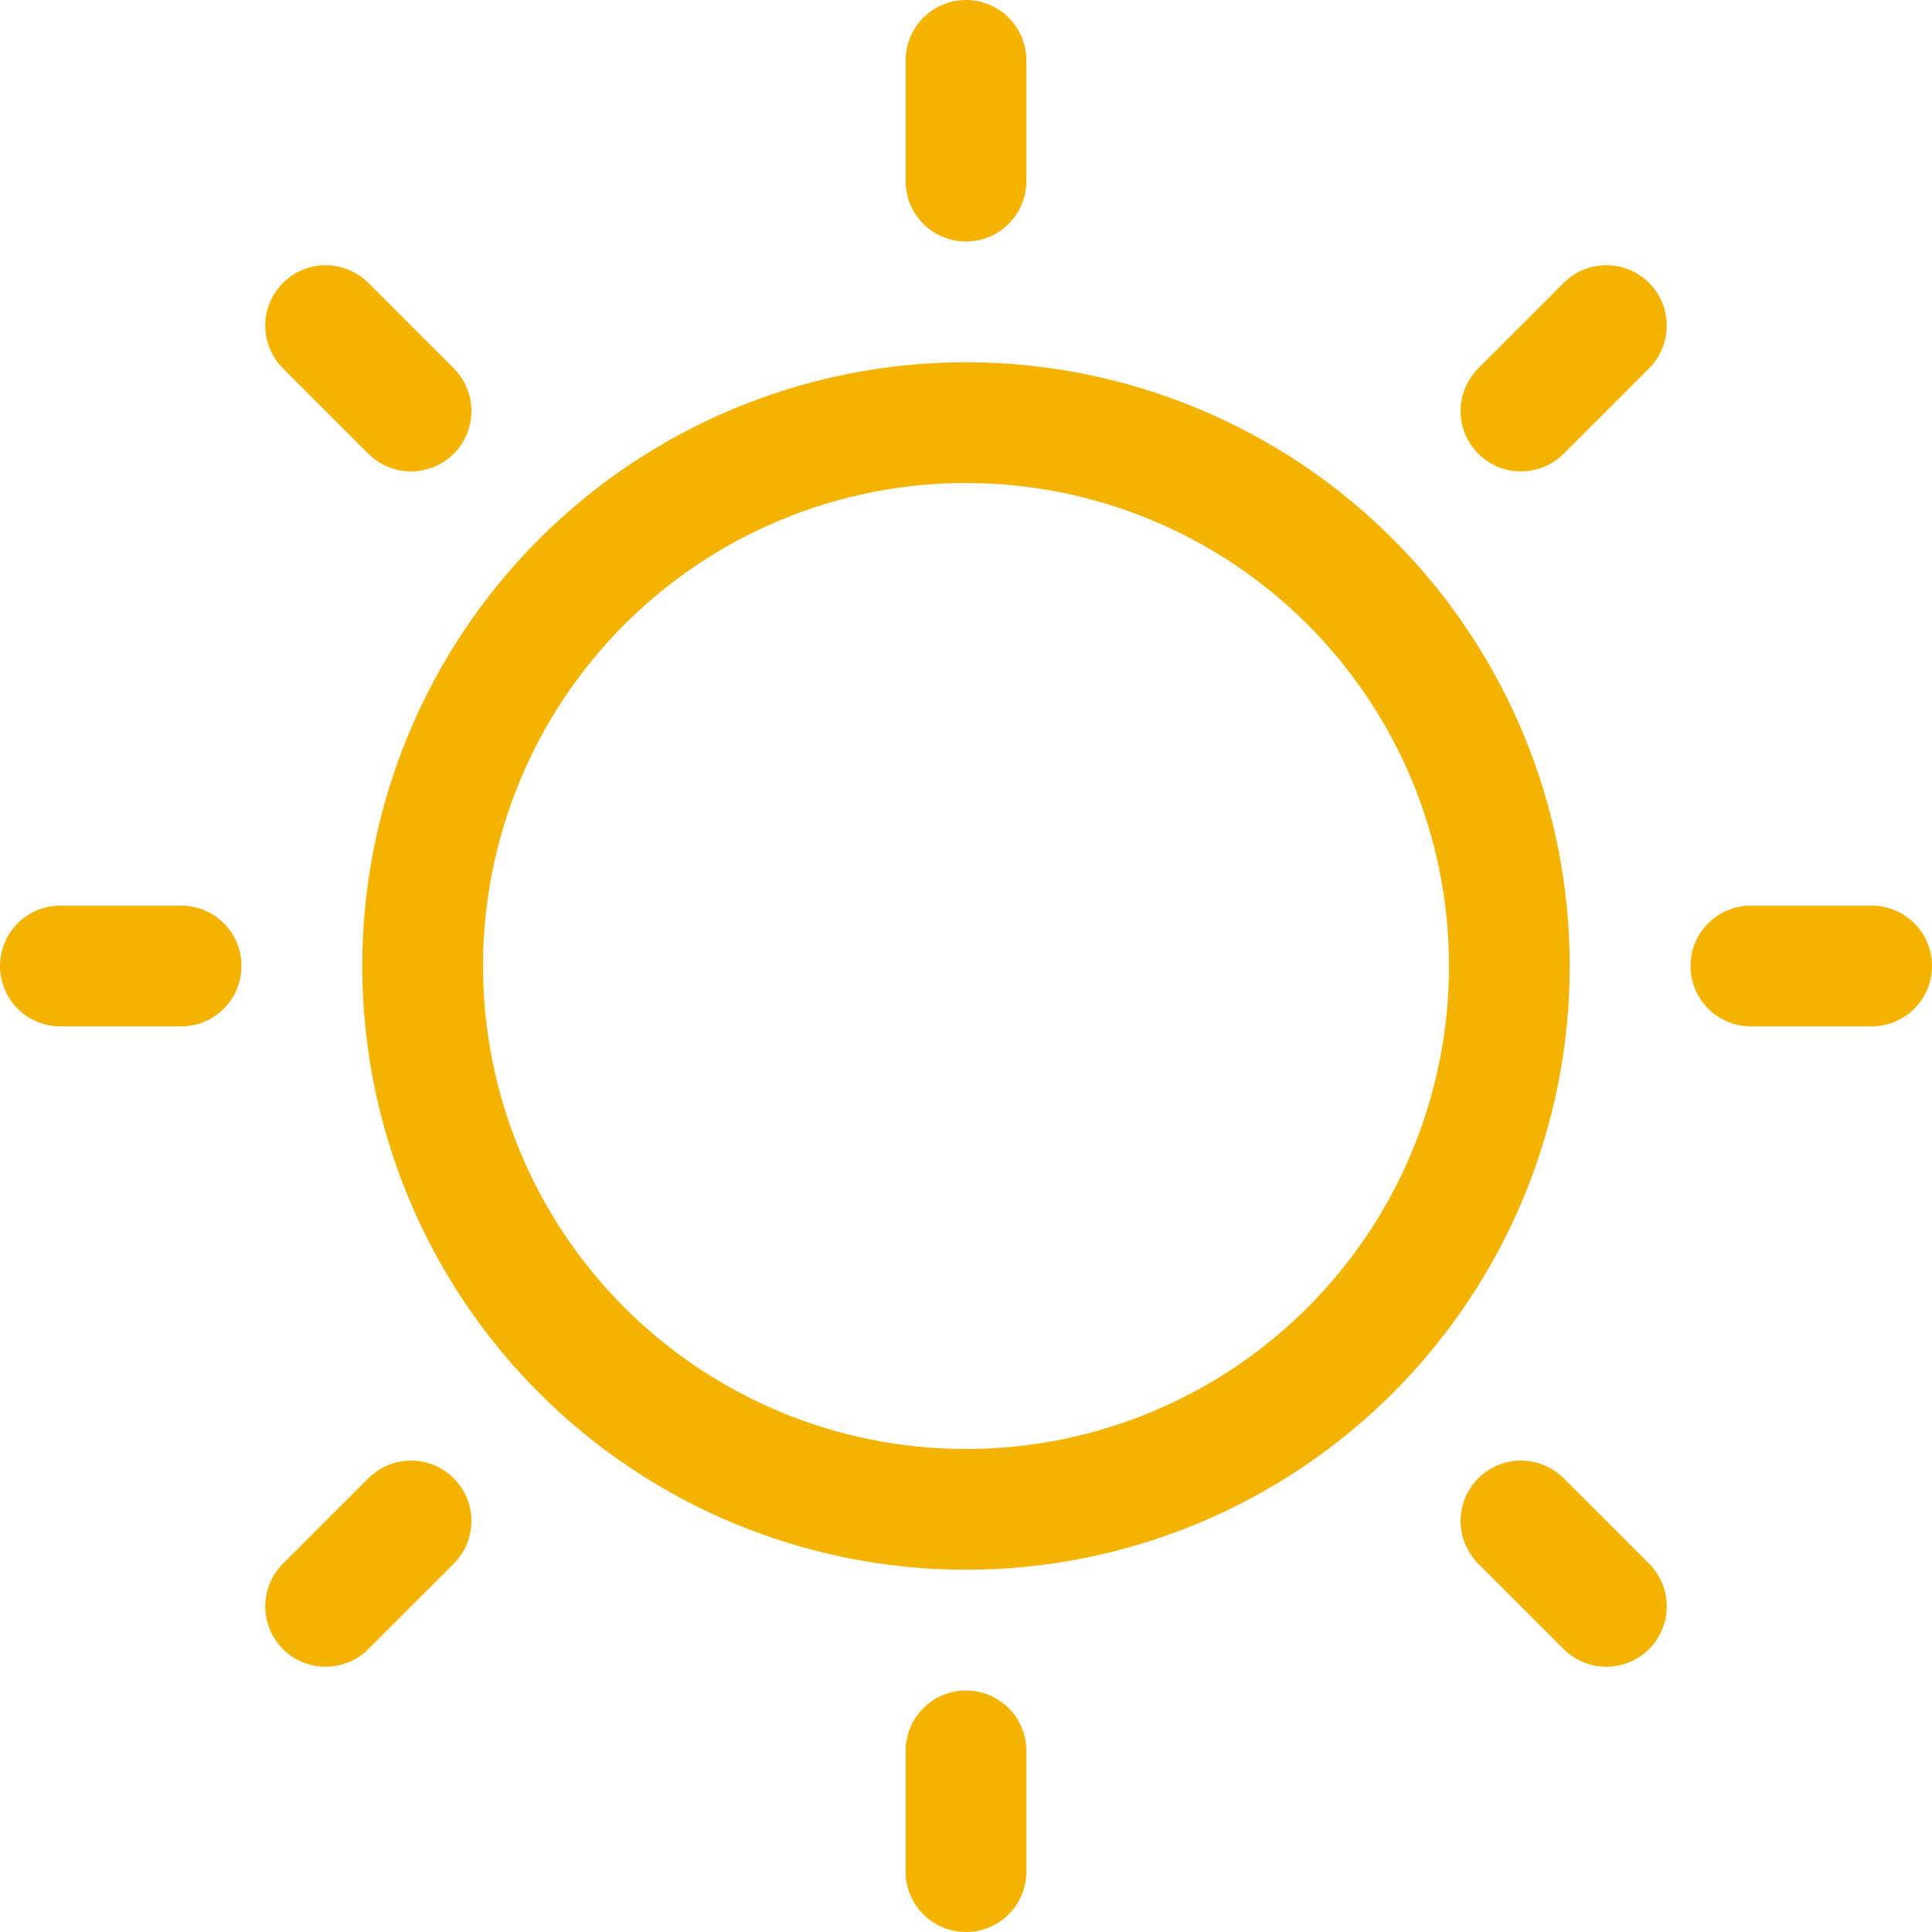
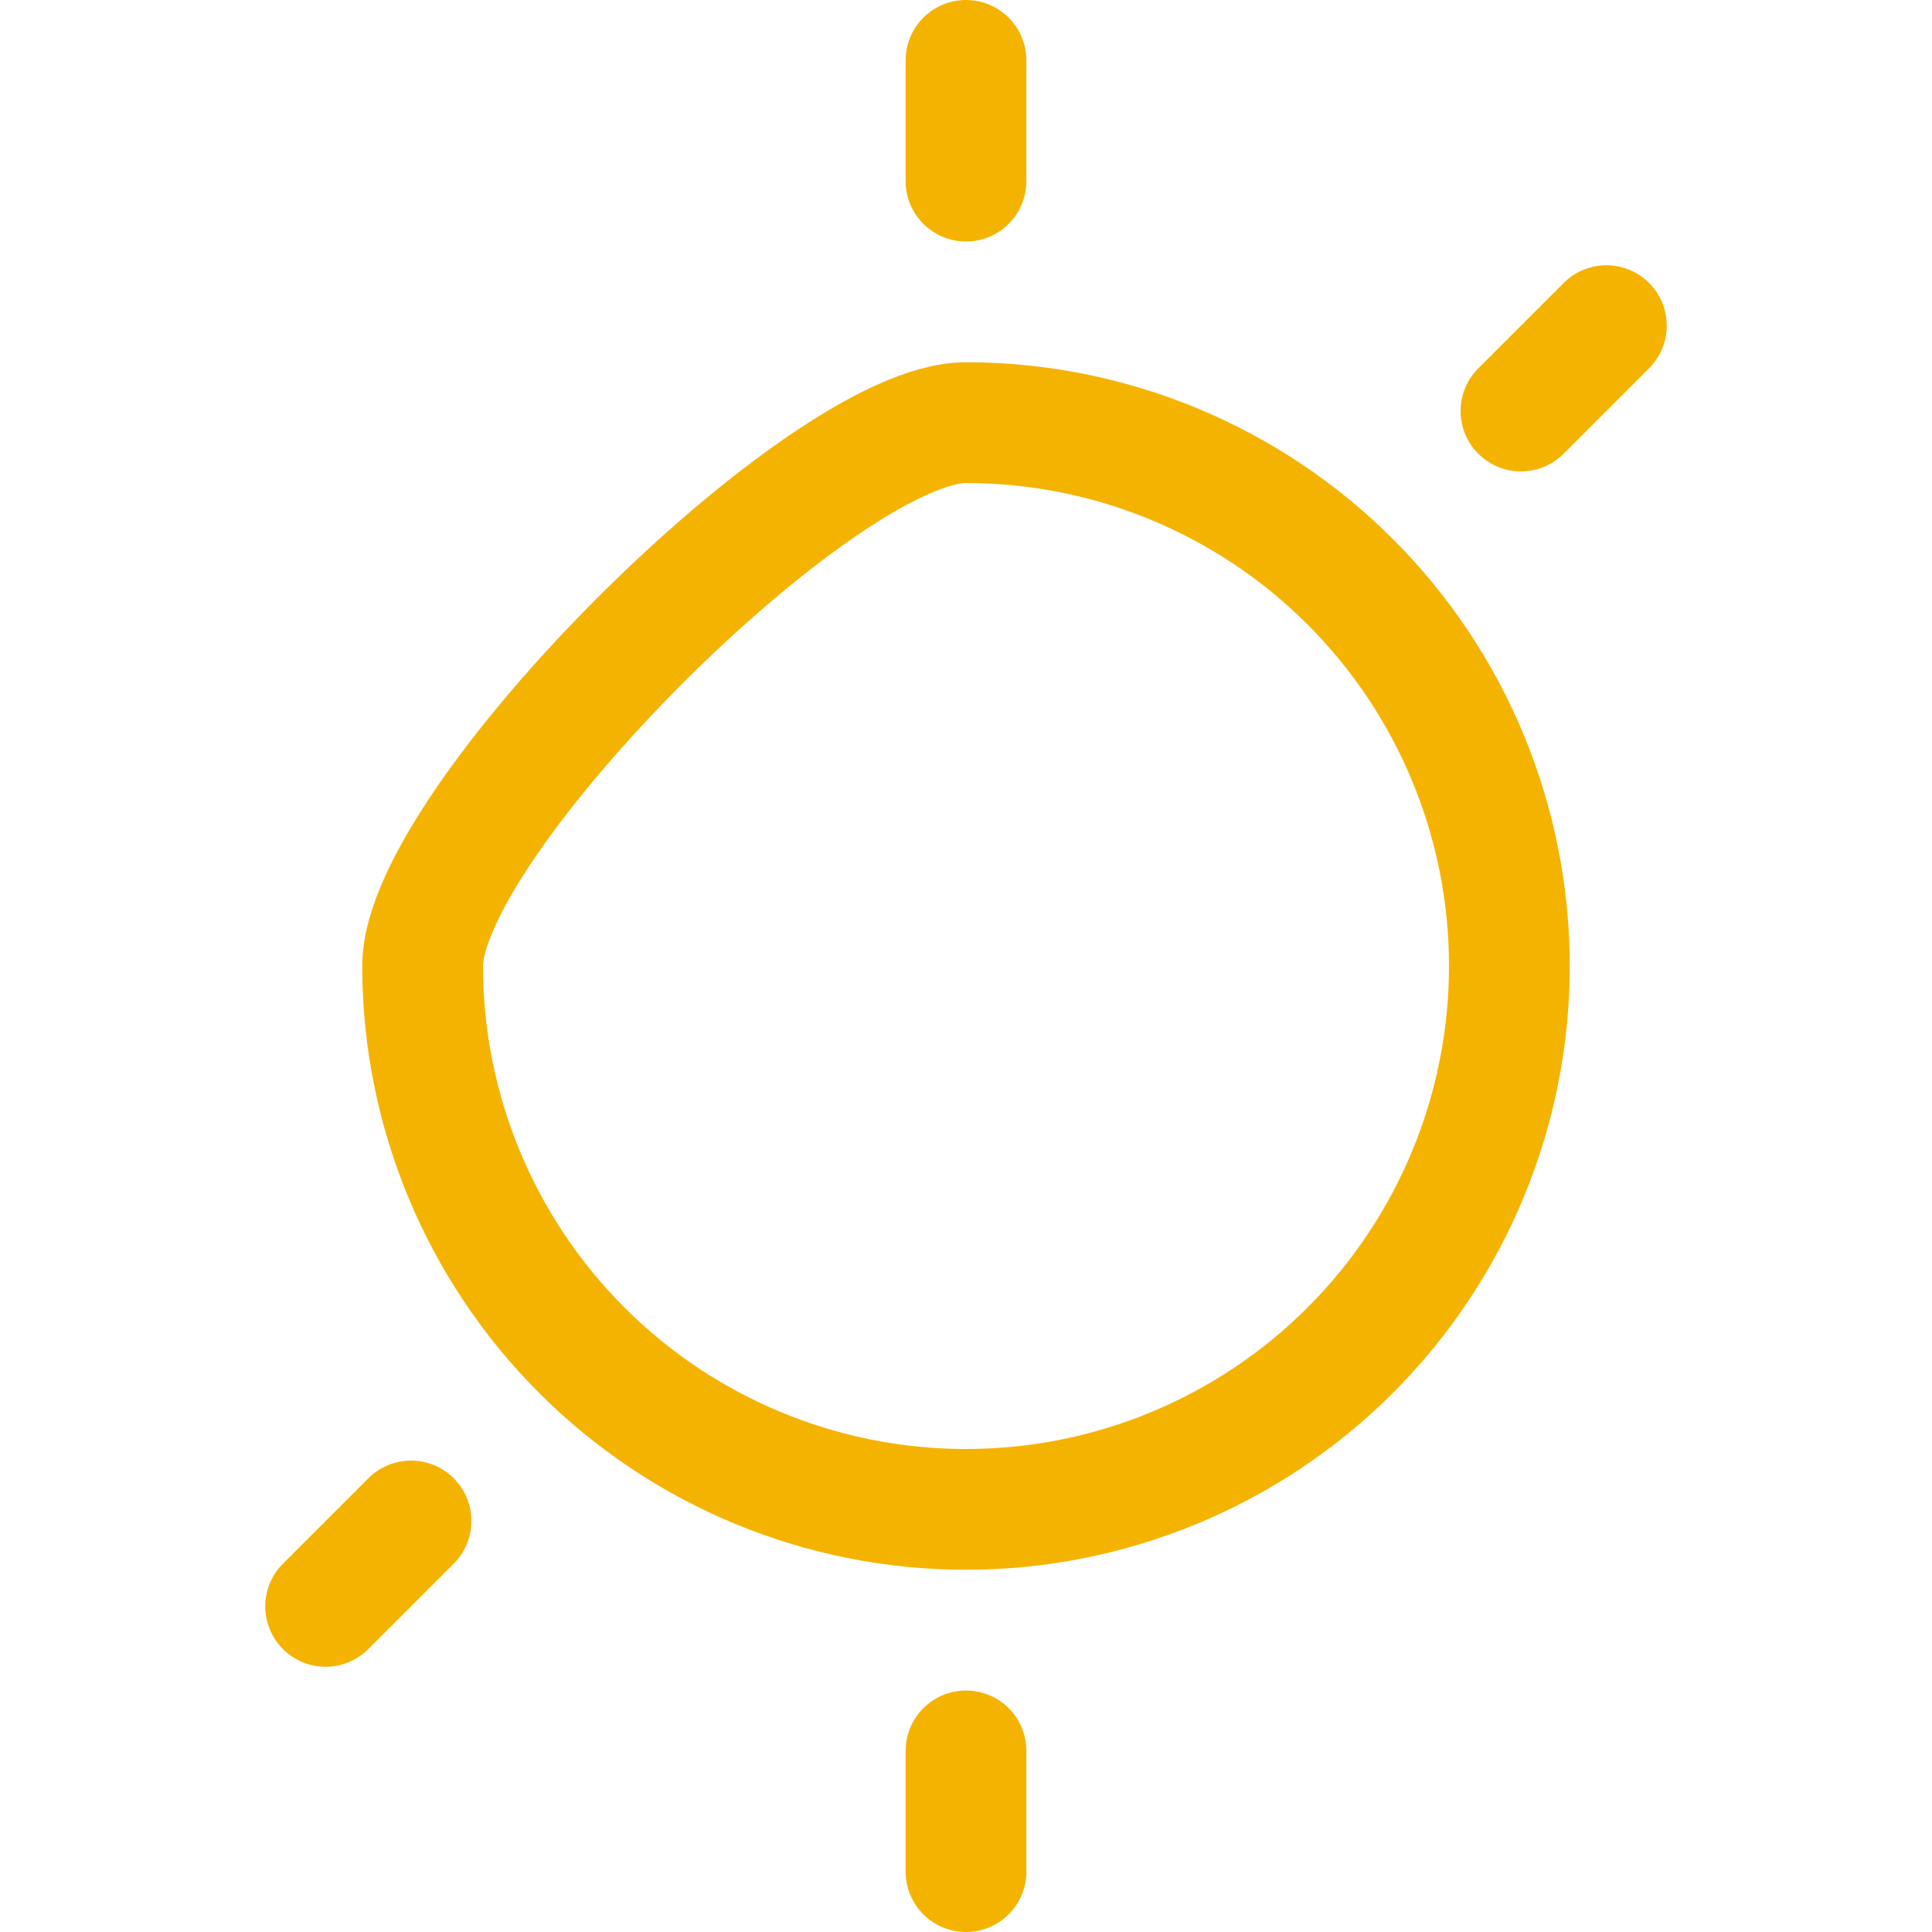
<svg xmlns="http://www.w3.org/2000/svg" fill="none" viewBox="0 0 24 24" id="Weather-Sun--Streamline-Ultimate" height="24" width="24">
  <desc>
    Weather Sun Streamline Icon: https://streamlinehq.com
  </desc>
-   <path stroke="#f5b301" stroke-linecap="round" stroke-linejoin="round" d="M5.25 12c0 1.79 0.711 3.507 1.977 4.773C8.493 18.039 10.21 18.75 12 18.75s3.507 -0.711 4.773 -1.977c1.266 -1.266 1.977 -2.983 1.977 -4.773 0 -1.79 -0.711 -3.507 -1.977 -4.773C15.507 5.961 13.79 5.25 12 5.25c-1.79 0 -3.507 0.711 -4.773 1.977S5.25 10.21 5.25 12Z" stroke-width="1.5" />
+   <path stroke="#f5b301" stroke-linecap="round" stroke-linejoin="round" d="M5.25 12c0 1.79 0.711 3.507 1.977 4.773C8.493 18.039 10.21 18.75 12 18.75s3.507 -0.711 4.773 -1.977c1.266 -1.266 1.977 -2.983 1.977 -4.773 0 -1.79 -0.711 -3.507 -1.977 -4.773C15.507 5.961 13.79 5.25 12 5.25S5.25 10.21 5.25 12Z" stroke-width="1.5" />
  <path stroke="#f5b301" stroke-linecap="round" stroke-linejoin="round" d="M12 2.25V0.75" stroke-width="1.5" />
  <path stroke="#f5b301" stroke-linecap="round" stroke-linejoin="round" d="m18.894 5.106 1.061 -1.061" stroke-width="1.5" />
-   <path stroke="#f5b301" stroke-linecap="round" stroke-linejoin="round" d="M21.75 12h1.5" stroke-width="1.5" />
-   <path stroke="#f5b301" stroke-linecap="round" stroke-linejoin="round" d="m18.894 18.894 1.061 1.061" stroke-width="1.5" />
  <path stroke="#f5b301" stroke-linecap="round" stroke-linejoin="round" d="M12 21.75v1.5" stroke-width="1.5" />
  <path stroke="#f5b301" stroke-linecap="round" stroke-linejoin="round" d="m5.106 18.894 -1.061 1.061" stroke-width="1.5" />
-   <path stroke="#f5b301" stroke-linecap="round" stroke-linejoin="round" d="M2.25 12H0.75" stroke-width="1.5" />
-   <path stroke="#f5b301" stroke-linecap="round" stroke-linejoin="round" d="m5.106 5.106 -1.061 -1.061" stroke-width="1.5" />
</svg>